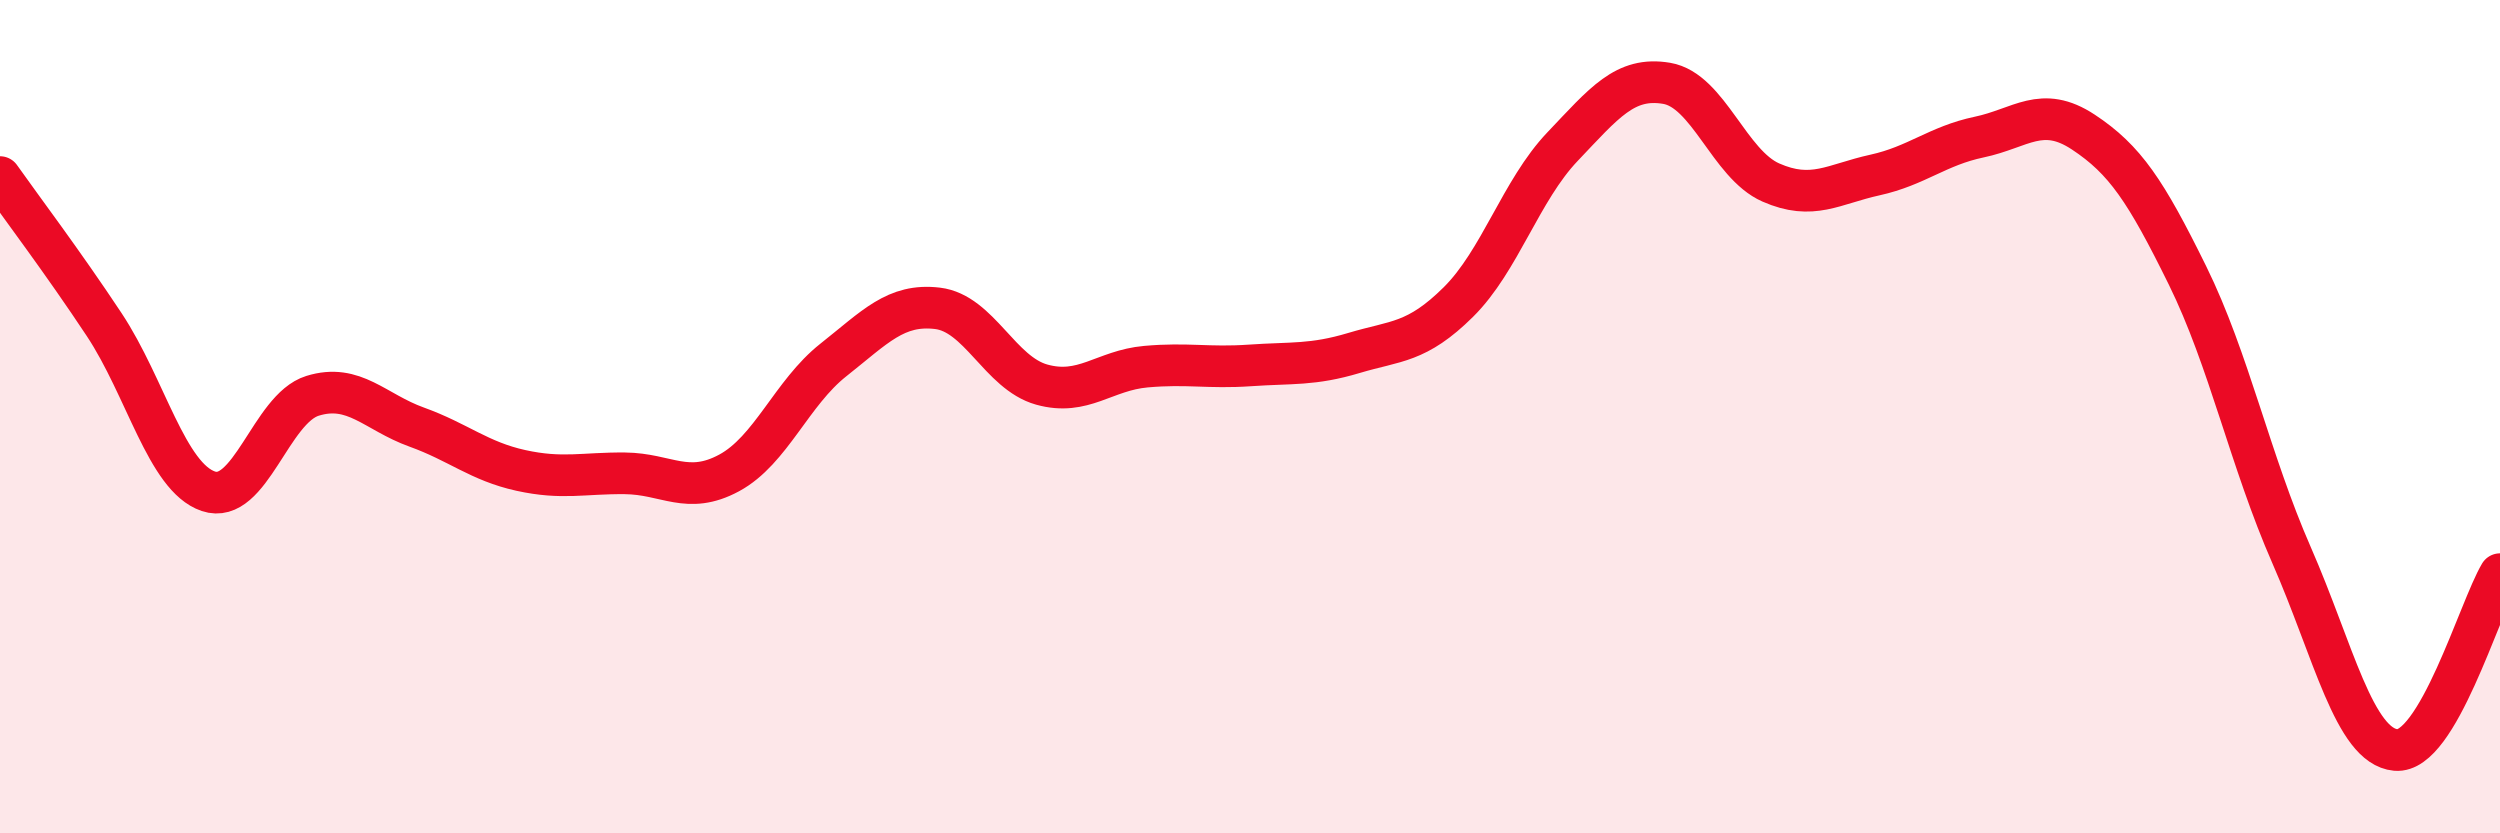
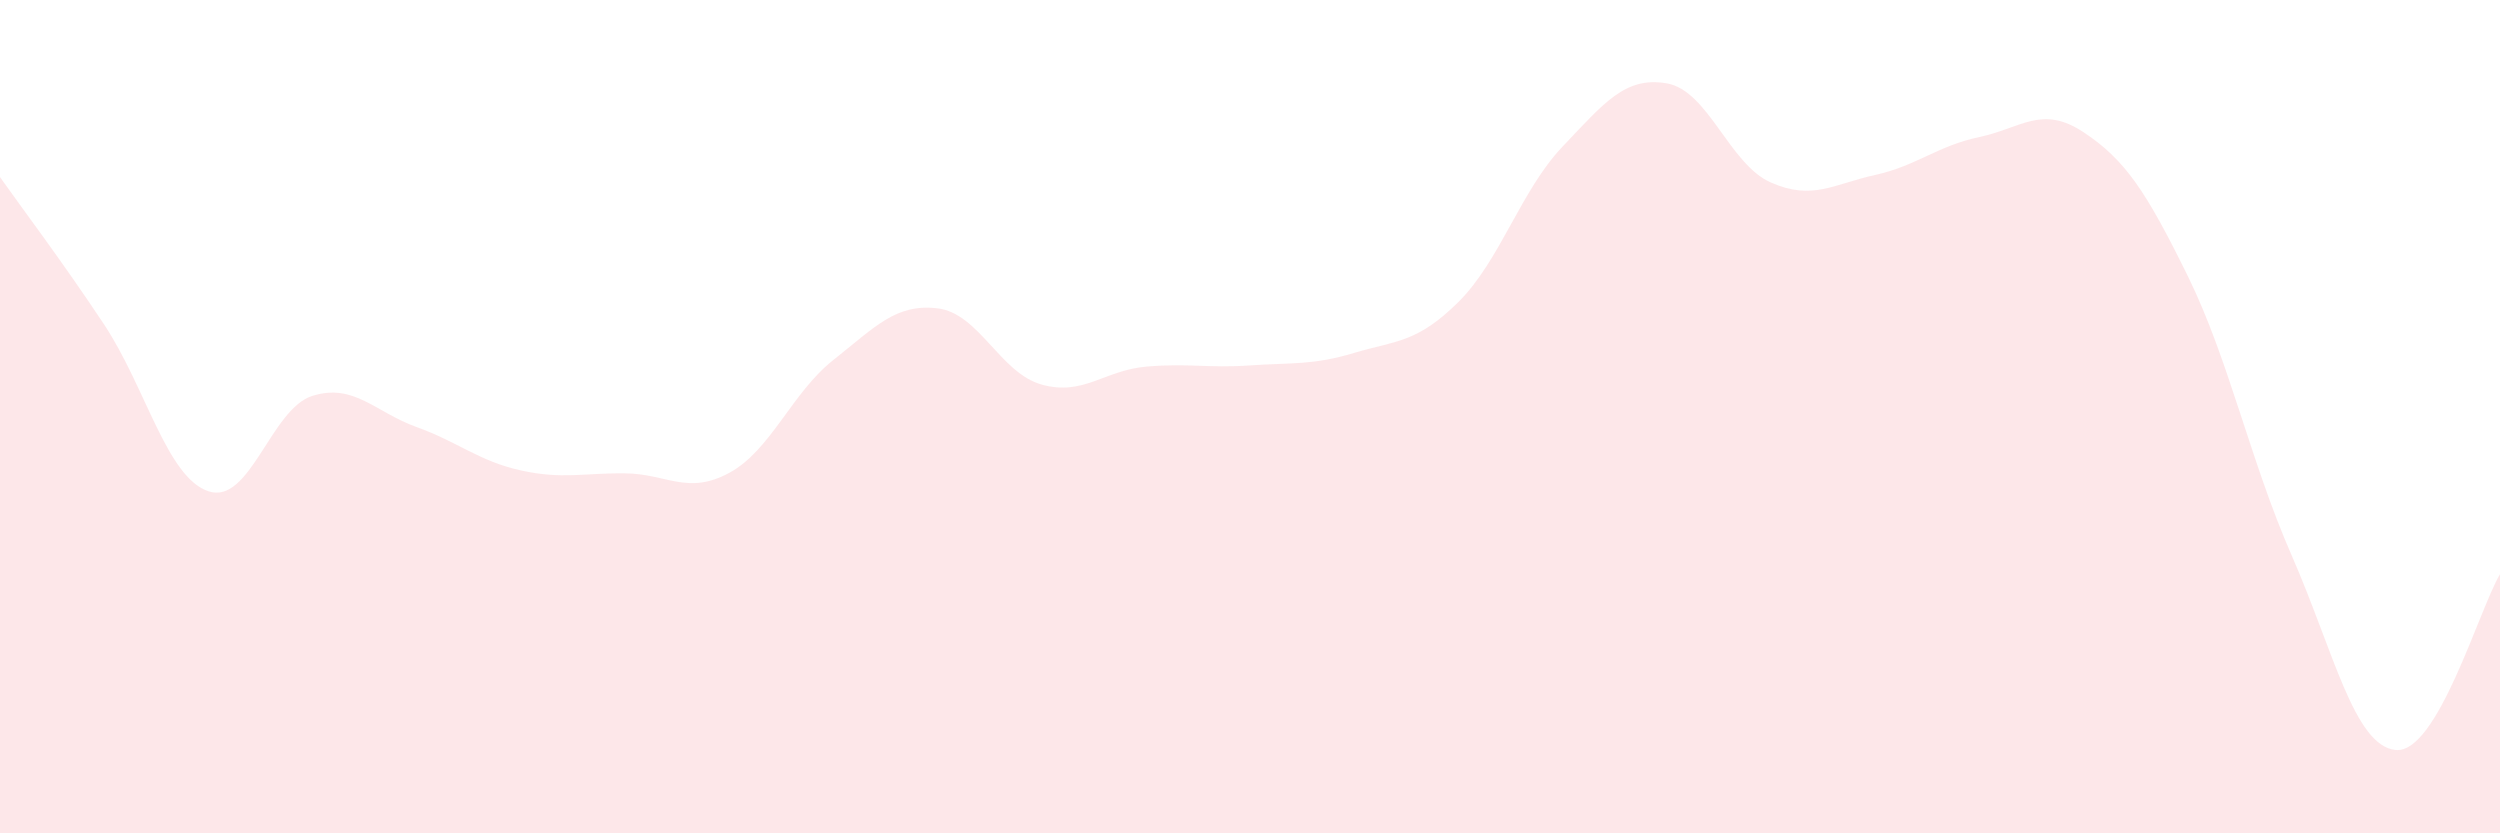
<svg xmlns="http://www.w3.org/2000/svg" width="60" height="20" viewBox="0 0 60 20">
  <path d="M 0,4.25 C 0.5,4.96 1.5,6.28 2.5,7.79 C 3.5,9.3 4,11.45 5,11.79 C 6,12.13 6.5,9.81 7.5,9.5 C 8.5,9.19 9,9.89 10,10.25 C 11,10.61 11.5,11.07 12.5,11.29 C 13.5,11.51 14,11.35 15,11.36 C 16,11.37 16.5,11.89 17.5,11.35 C 18.5,10.81 19,9.43 20,8.64 C 21,7.85 21.5,7.28 22.5,7.4 C 23.5,7.52 24,8.95 25,9.23 C 26,9.51 26.5,8.89 27.5,8.8 C 28.5,8.71 29,8.84 30,8.77 C 31,8.7 31.5,8.77 32.5,8.47 C 33.5,8.17 34,8.24 35,7.25 C 36,6.26 36.5,4.57 37.5,3.52 C 38.5,2.47 39,1.83 40,2 C 41,2.17 41.5,3.94 42.5,4.38 C 43.5,4.82 44,4.42 45,4.2 C 46,3.98 46.5,3.5 47.5,3.29 C 48.5,3.08 49,2.51 50,3.17 C 51,3.83 51.5,4.58 52.5,6.61 C 53.5,8.64 54,11.05 55,13.33 C 56,15.61 56.5,17.91 57.5,18 C 58.5,18.09 59.5,14.62 60,13.78L60 20L0 20Z" fill="#EB0A25" opacity="0.1" stroke-linecap="round" stroke-linejoin="round" />
-   <path d="M 0,4.25 C 0.5,4.96 1.5,6.28 2.5,7.79 C 3.5,9.3 4,11.45 5,11.79 C 6,12.13 6.5,9.81 7.5,9.5 C 8.5,9.19 9,9.89 10,10.25 C 11,10.61 11.5,11.07 12.5,11.29 C 13.5,11.51 14,11.35 15,11.36 C 16,11.37 16.5,11.89 17.5,11.35 C 18.5,10.81 19,9.43 20,8.64 C 21,7.85 21.5,7.28 22.5,7.4 C 23.5,7.52 24,8.95 25,9.23 C 26,9.51 26.5,8.89 27.5,8.8 C 28.5,8.71 29,8.84 30,8.77 C 31,8.7 31.5,8.77 32.5,8.47 C 33.5,8.17 34,8.24 35,7.25 C 36,6.26 36.5,4.57 37.5,3.52 C 38.5,2.47 39,1.83 40,2 C 41,2.17 41.5,3.94 42.5,4.38 C 43.5,4.82 44,4.42 45,4.2 C 46,3.98 46.5,3.5 47.5,3.29 C 48.5,3.08 49,2.51 50,3.17 C 51,3.83 51.5,4.58 52.5,6.61 C 53.5,8.64 54,11.05 55,13.33 C 56,15.61 56.5,17.91 57.5,18 C 58.5,18.09 59.5,14.62 60,13.78" stroke="#EB0A25" stroke-width="1" fill="none" stroke-linecap="round" stroke-linejoin="round" />
</svg>